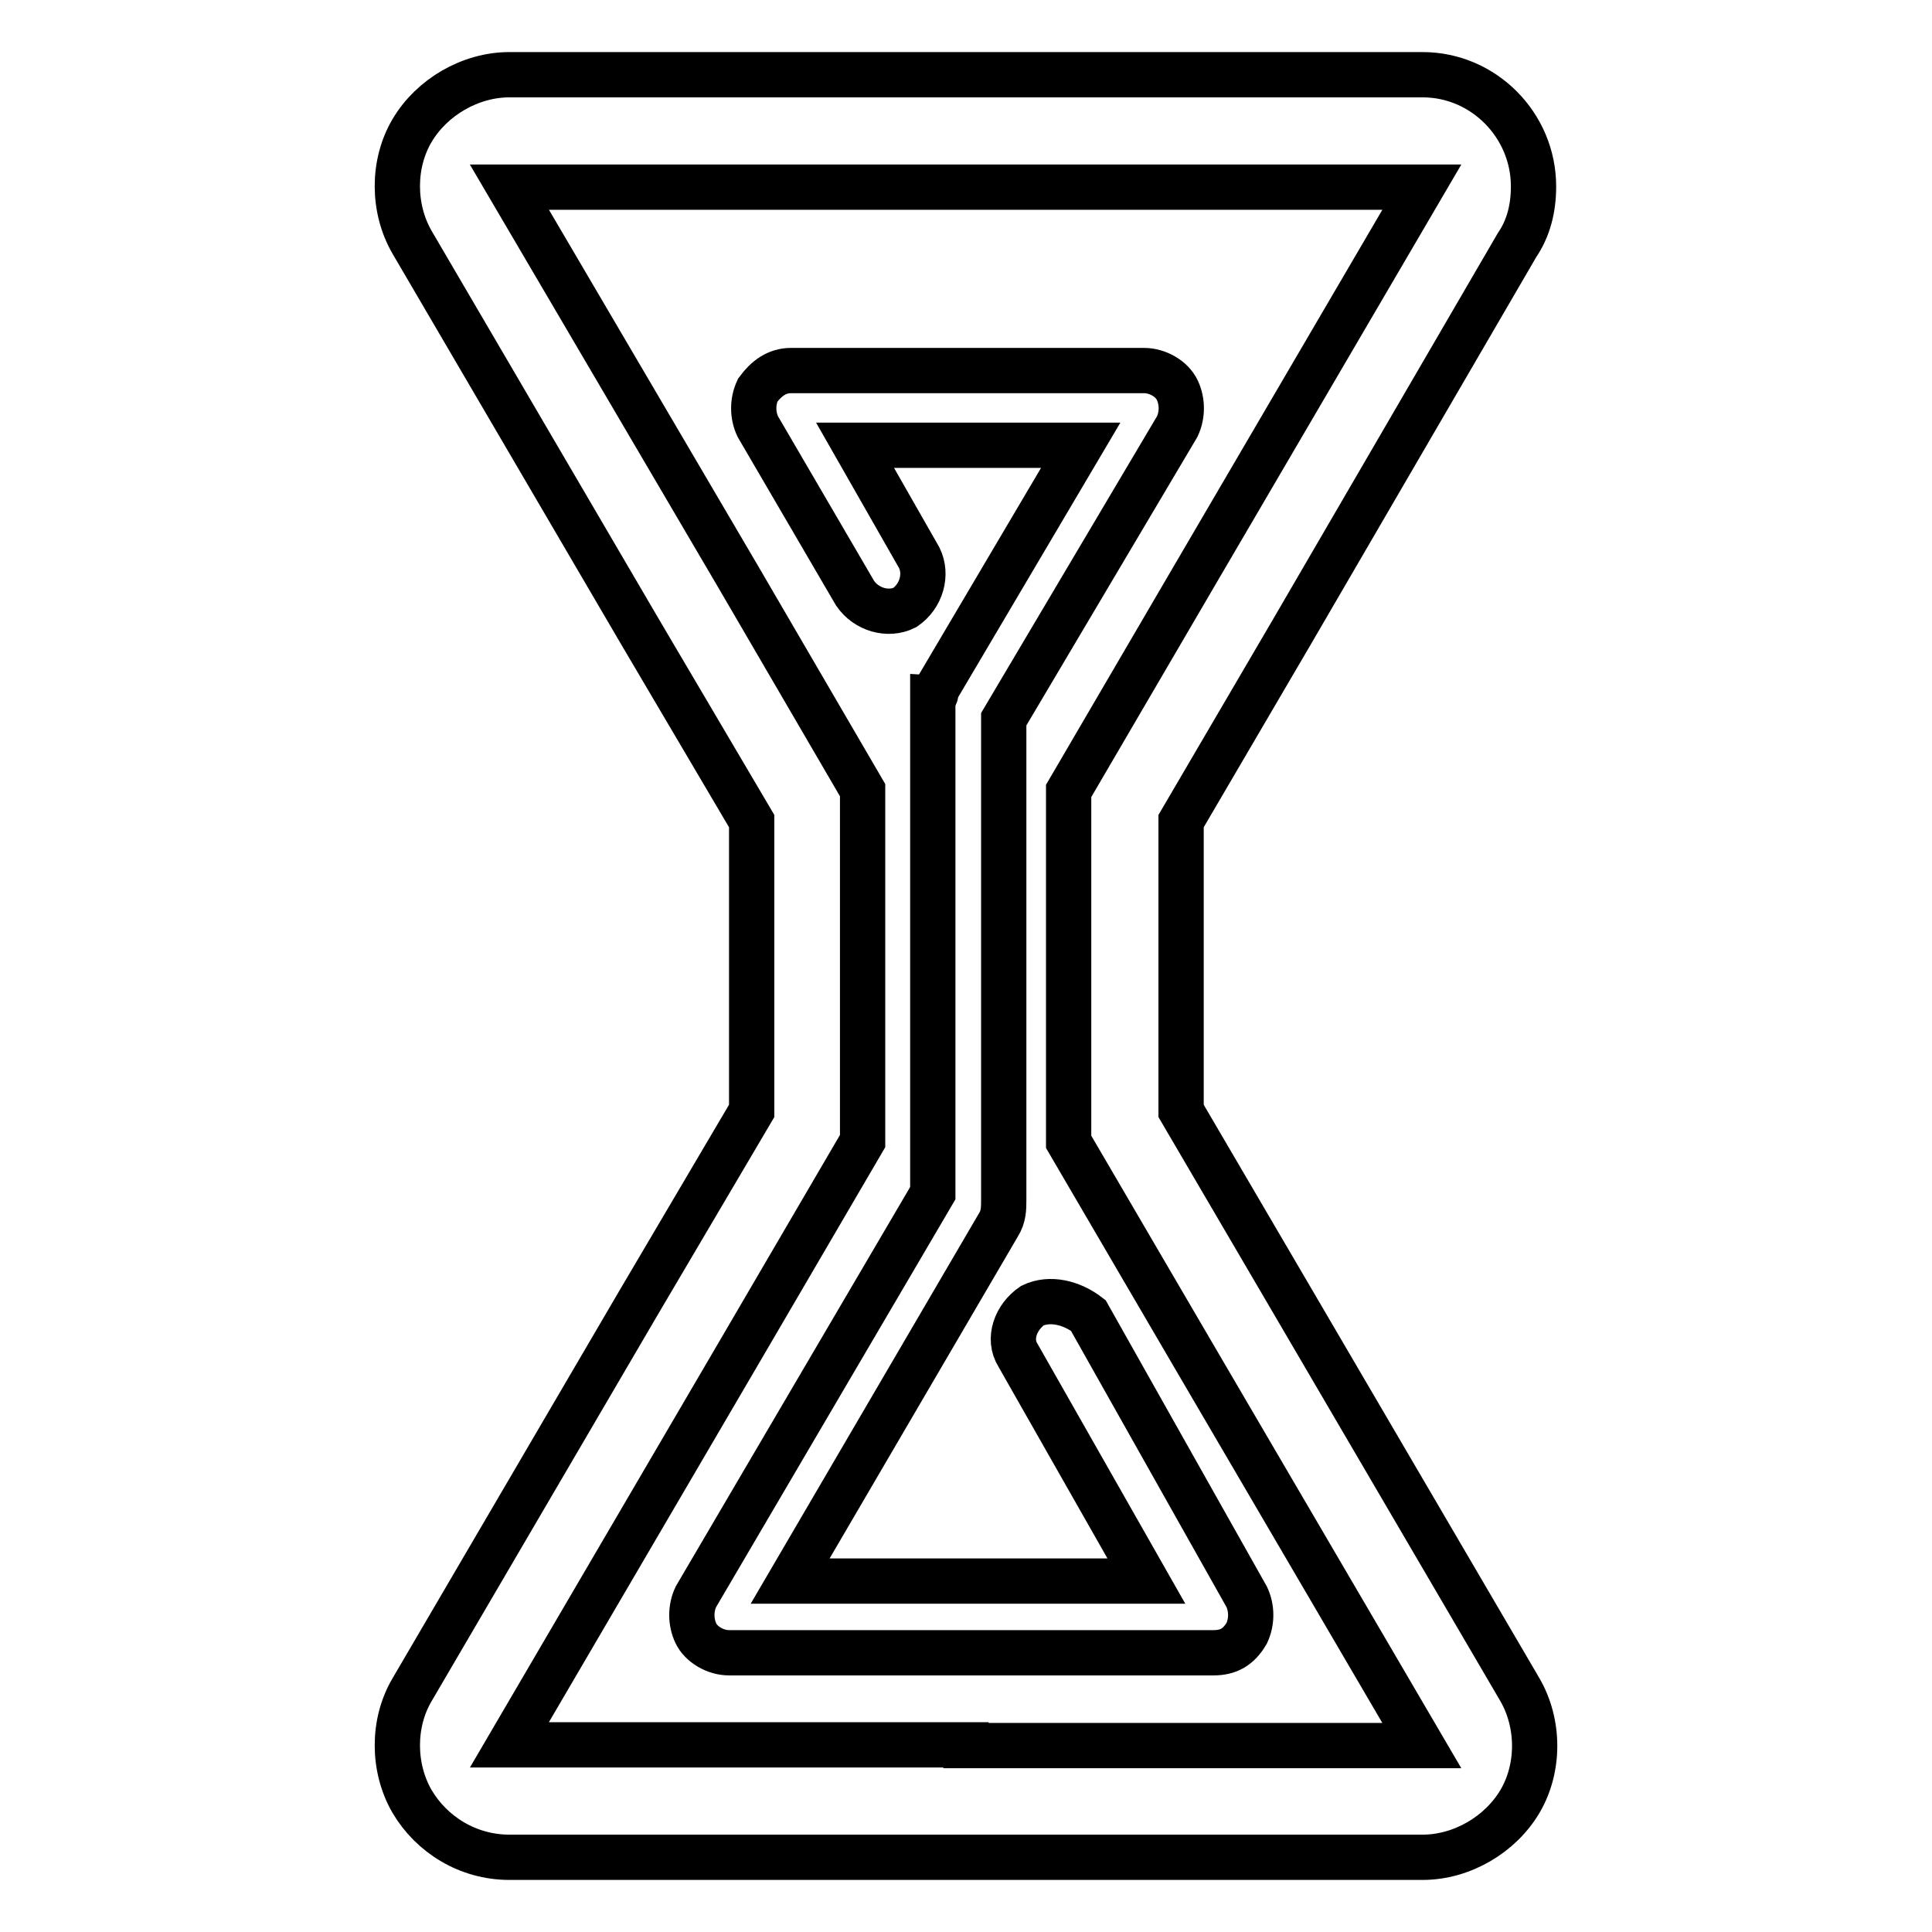
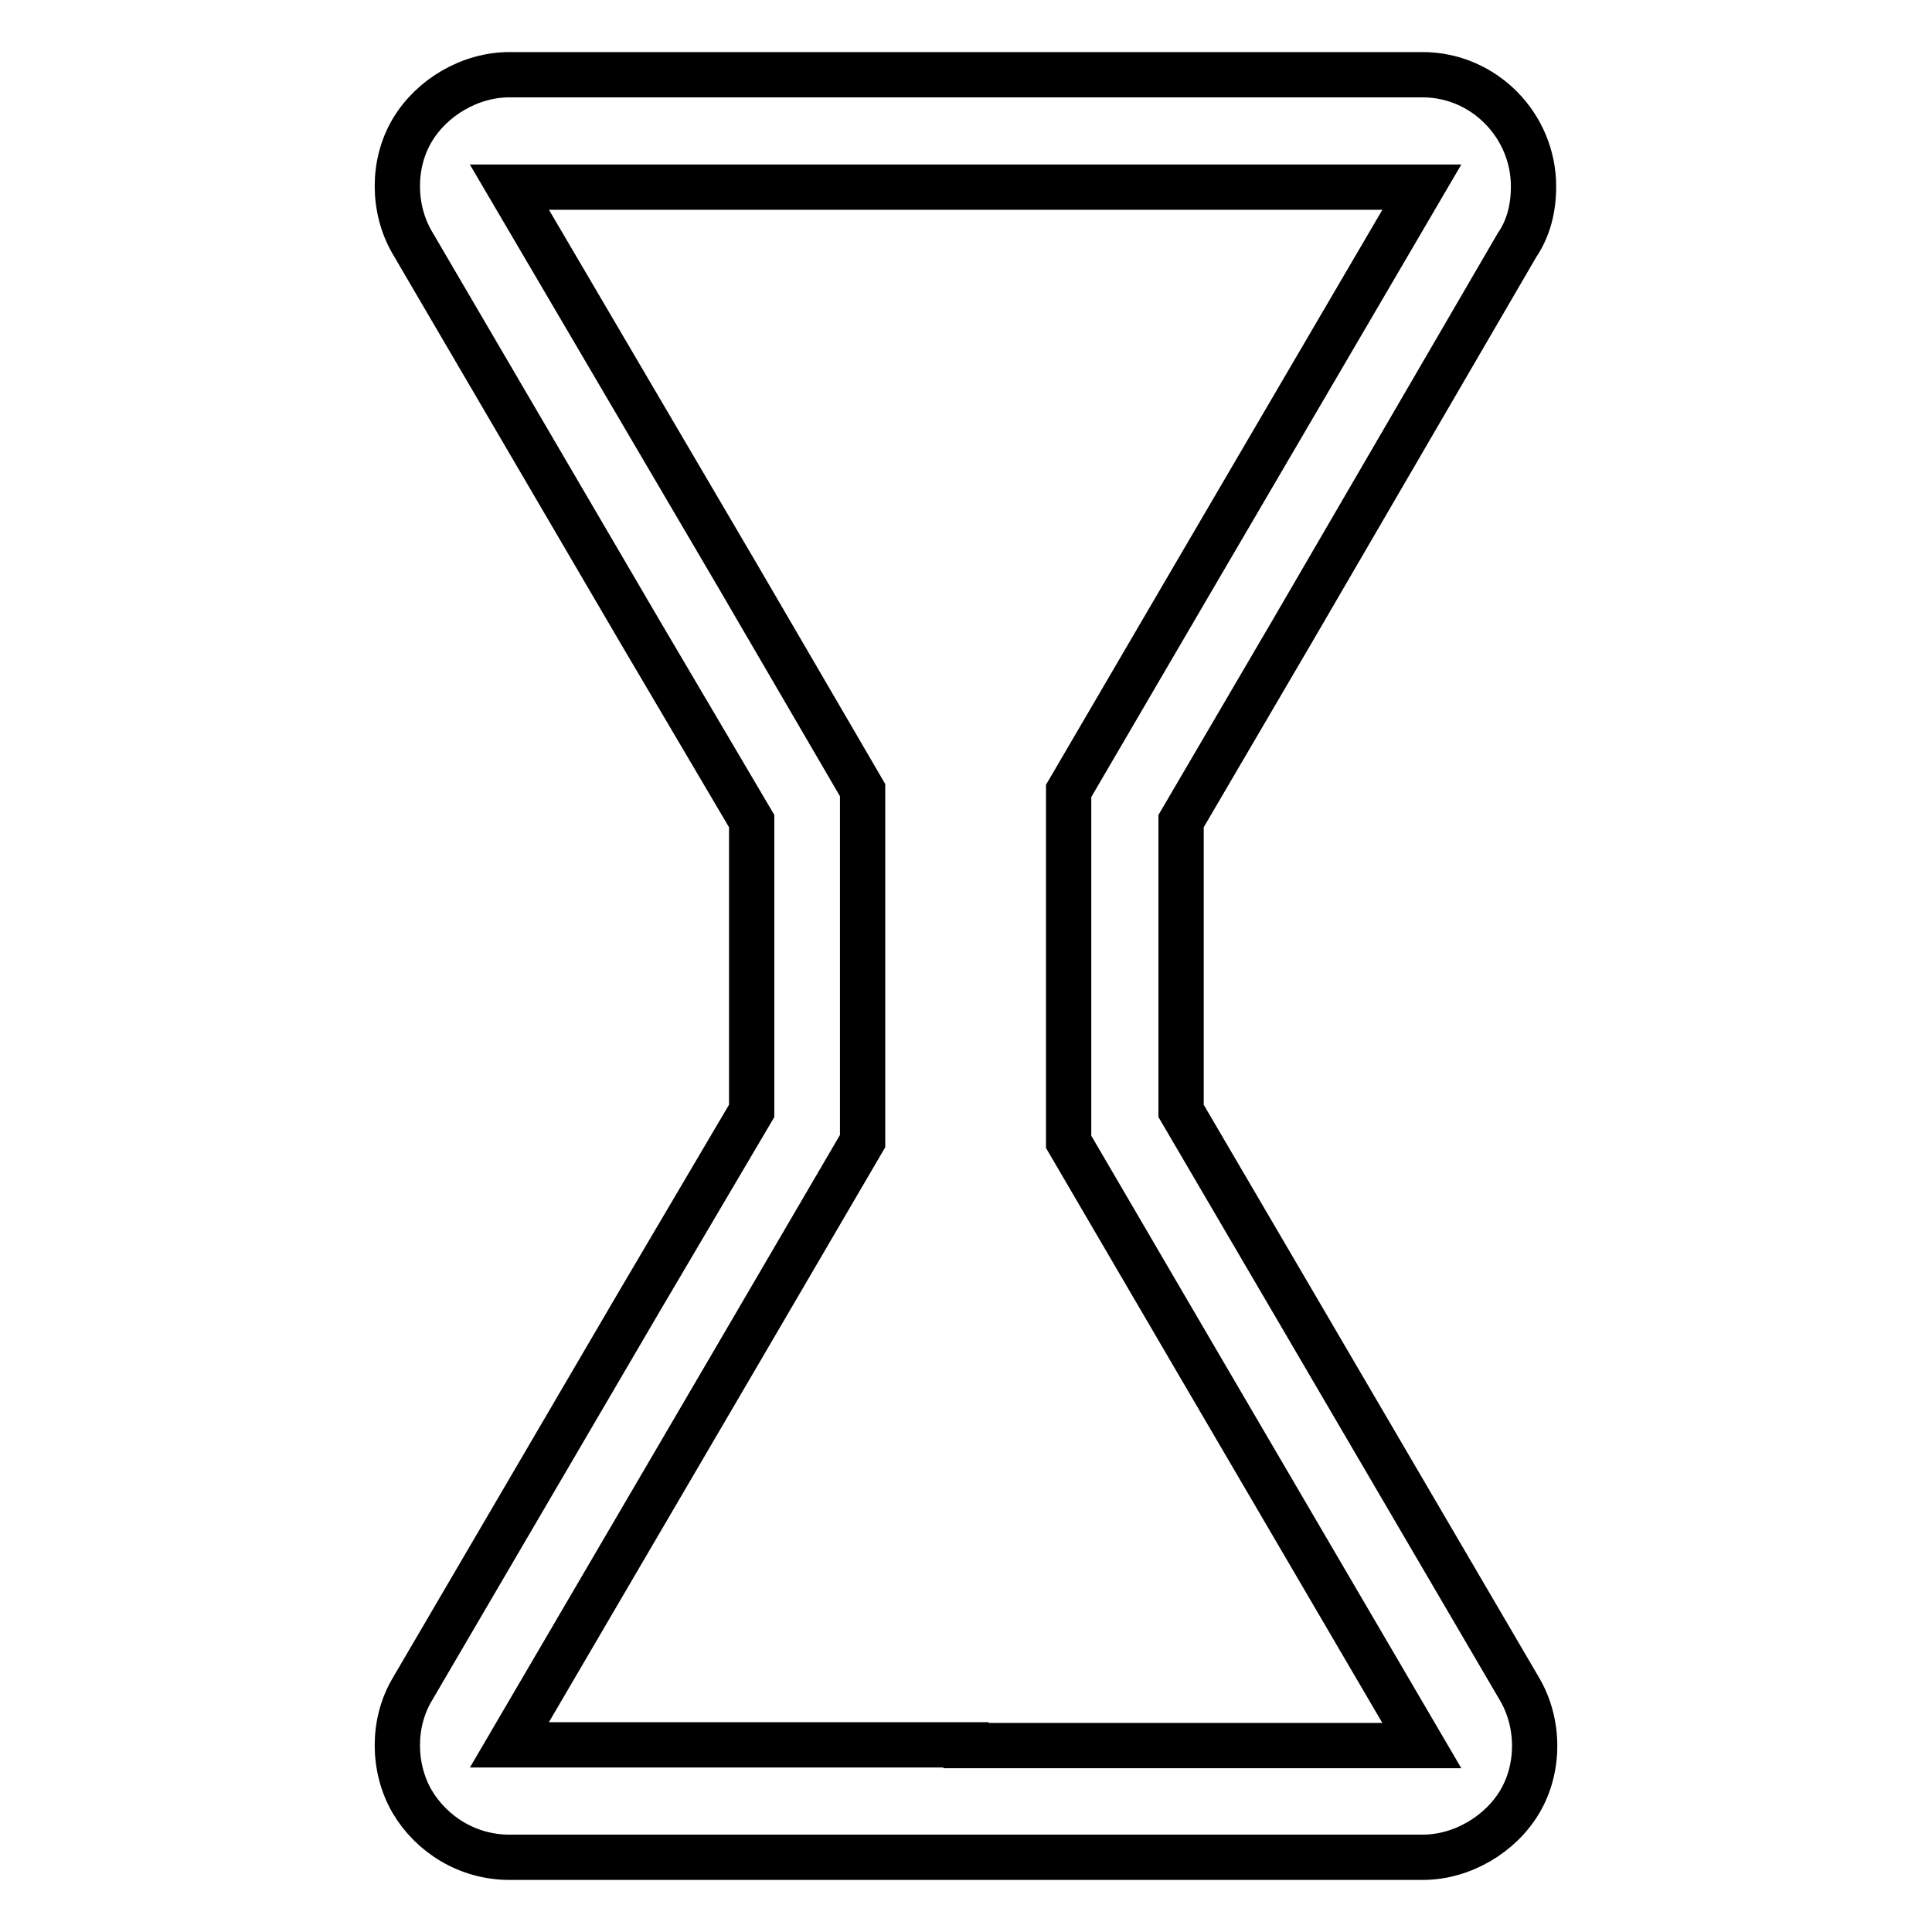
<svg xmlns="http://www.w3.org/2000/svg" version="1.1" x="0px" y="0px" viewBox="0 0 256 256" enable-background="new 0 0 256 256" xml:space="preserve">
  <g>
    <g>
-       <path stroke-width="6" fill-opacity="0" stroke="#000000" d="M136.8,173c-2.2,1.5-3.3,4.4-1.9,6.6l17,29.9h-47.2l27.6-47.2c0.7-1.1,0.7-2.2,0.7-3.3v-0.7v-63L156,56.5c0.7-1.5,0.7-3.3,0-4.8c-0.7-1.5-2.6-2.6-4.4-2.6h-46.8c-1.9,0-3.3,1.1-4.4,2.6c-0.7,1.5-0.7,3.3,0,4.8l12.9,22.1c1.5,2.2,4.4,3,6.6,1.9c2.2-1.5,3-4.4,1.9-6.6L113.3,59h29.9L124,91.5c0,0,0,0,0,0.4c0,0,0,0.4-0.4,0.4v0.4v0.4v0.4c0,0,0,0,0,0.4v64.2l0,0l-31.4,53.5c-0.7,1.5-0.7,3.3,0,4.8c0.7,1.5,2.6,2.6,4.4,2.6h64.2c1.9,0,3.3-0.7,4.4-2.6c0.7-1.5,0.7-3.3,0-4.8l-21-37.3C142,172.6,139.1,171.9,136.8,173L136.8,173z" />
      <path stroke-width="6" fill-opacity="0" stroke="#000000" d="M171.2,172.3l-14.7-25.1v-38.4l14.7-25.1L201,32.5c1.5-2.2,2.2-4.8,2.2-7.8c0-8.1-6.6-14.8-14.7-14.8l0,0h-27.7H128H67.5c-5.2,0-10.3,3-12.9,7.4c-2.6,4.4-2.6,10.3,0,14.8l30.2,51.6l14.8,25.1v38.4l-14.8,25.1l-30.2,51.6c-2.6,4.4-2.6,10.3,0,14.8c2.6,4.4,7.4,7.4,12.9,7.4h29.1H128h60.5c5.2,0,10.3-3,12.9-7.4c2.6-4.4,2.6-10.3,0-14.8L171.2,172.3L171.2,172.3z M128,231.2H96.6H67.5l30.2-51.6l16.6-28.4v-46.5L97.8,76.4L67.5,24.8H128h32.8h27.6l-30.2,51.6l-16.6,28.4v46.5l16.6,28.4l30.2,51.6H128L128,231.2z" />
    </g>
  </g>
</svg>